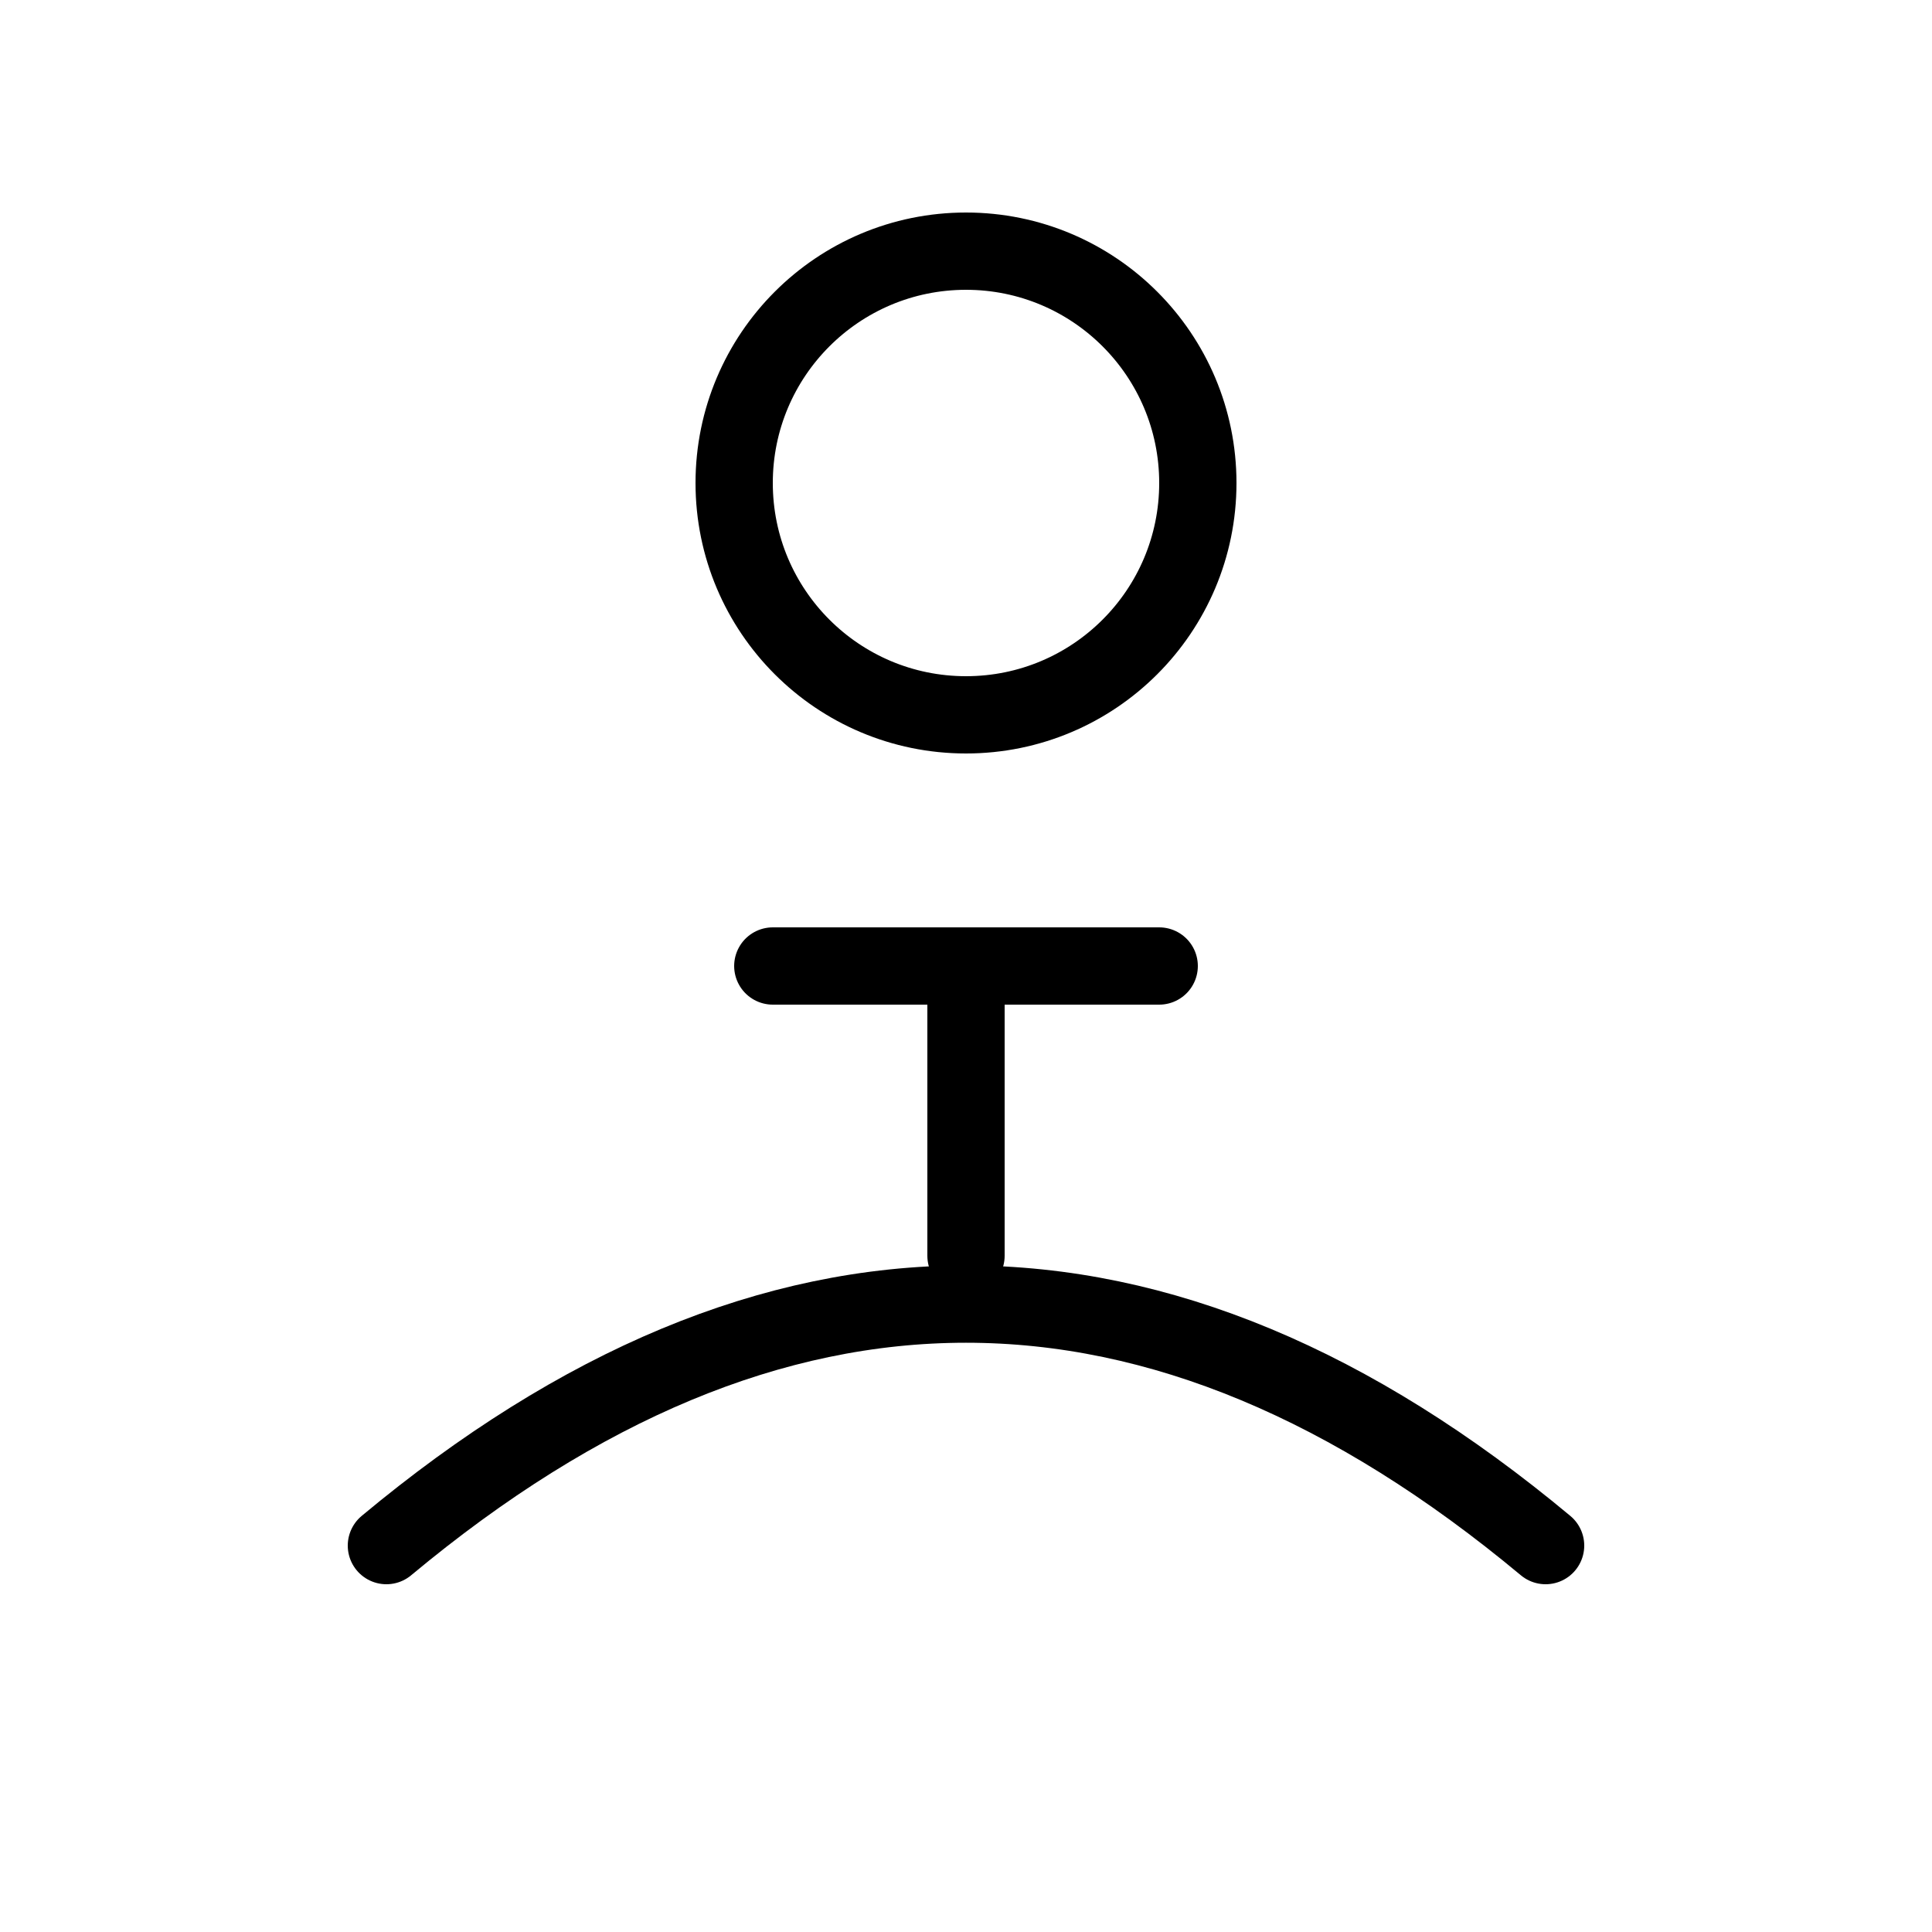
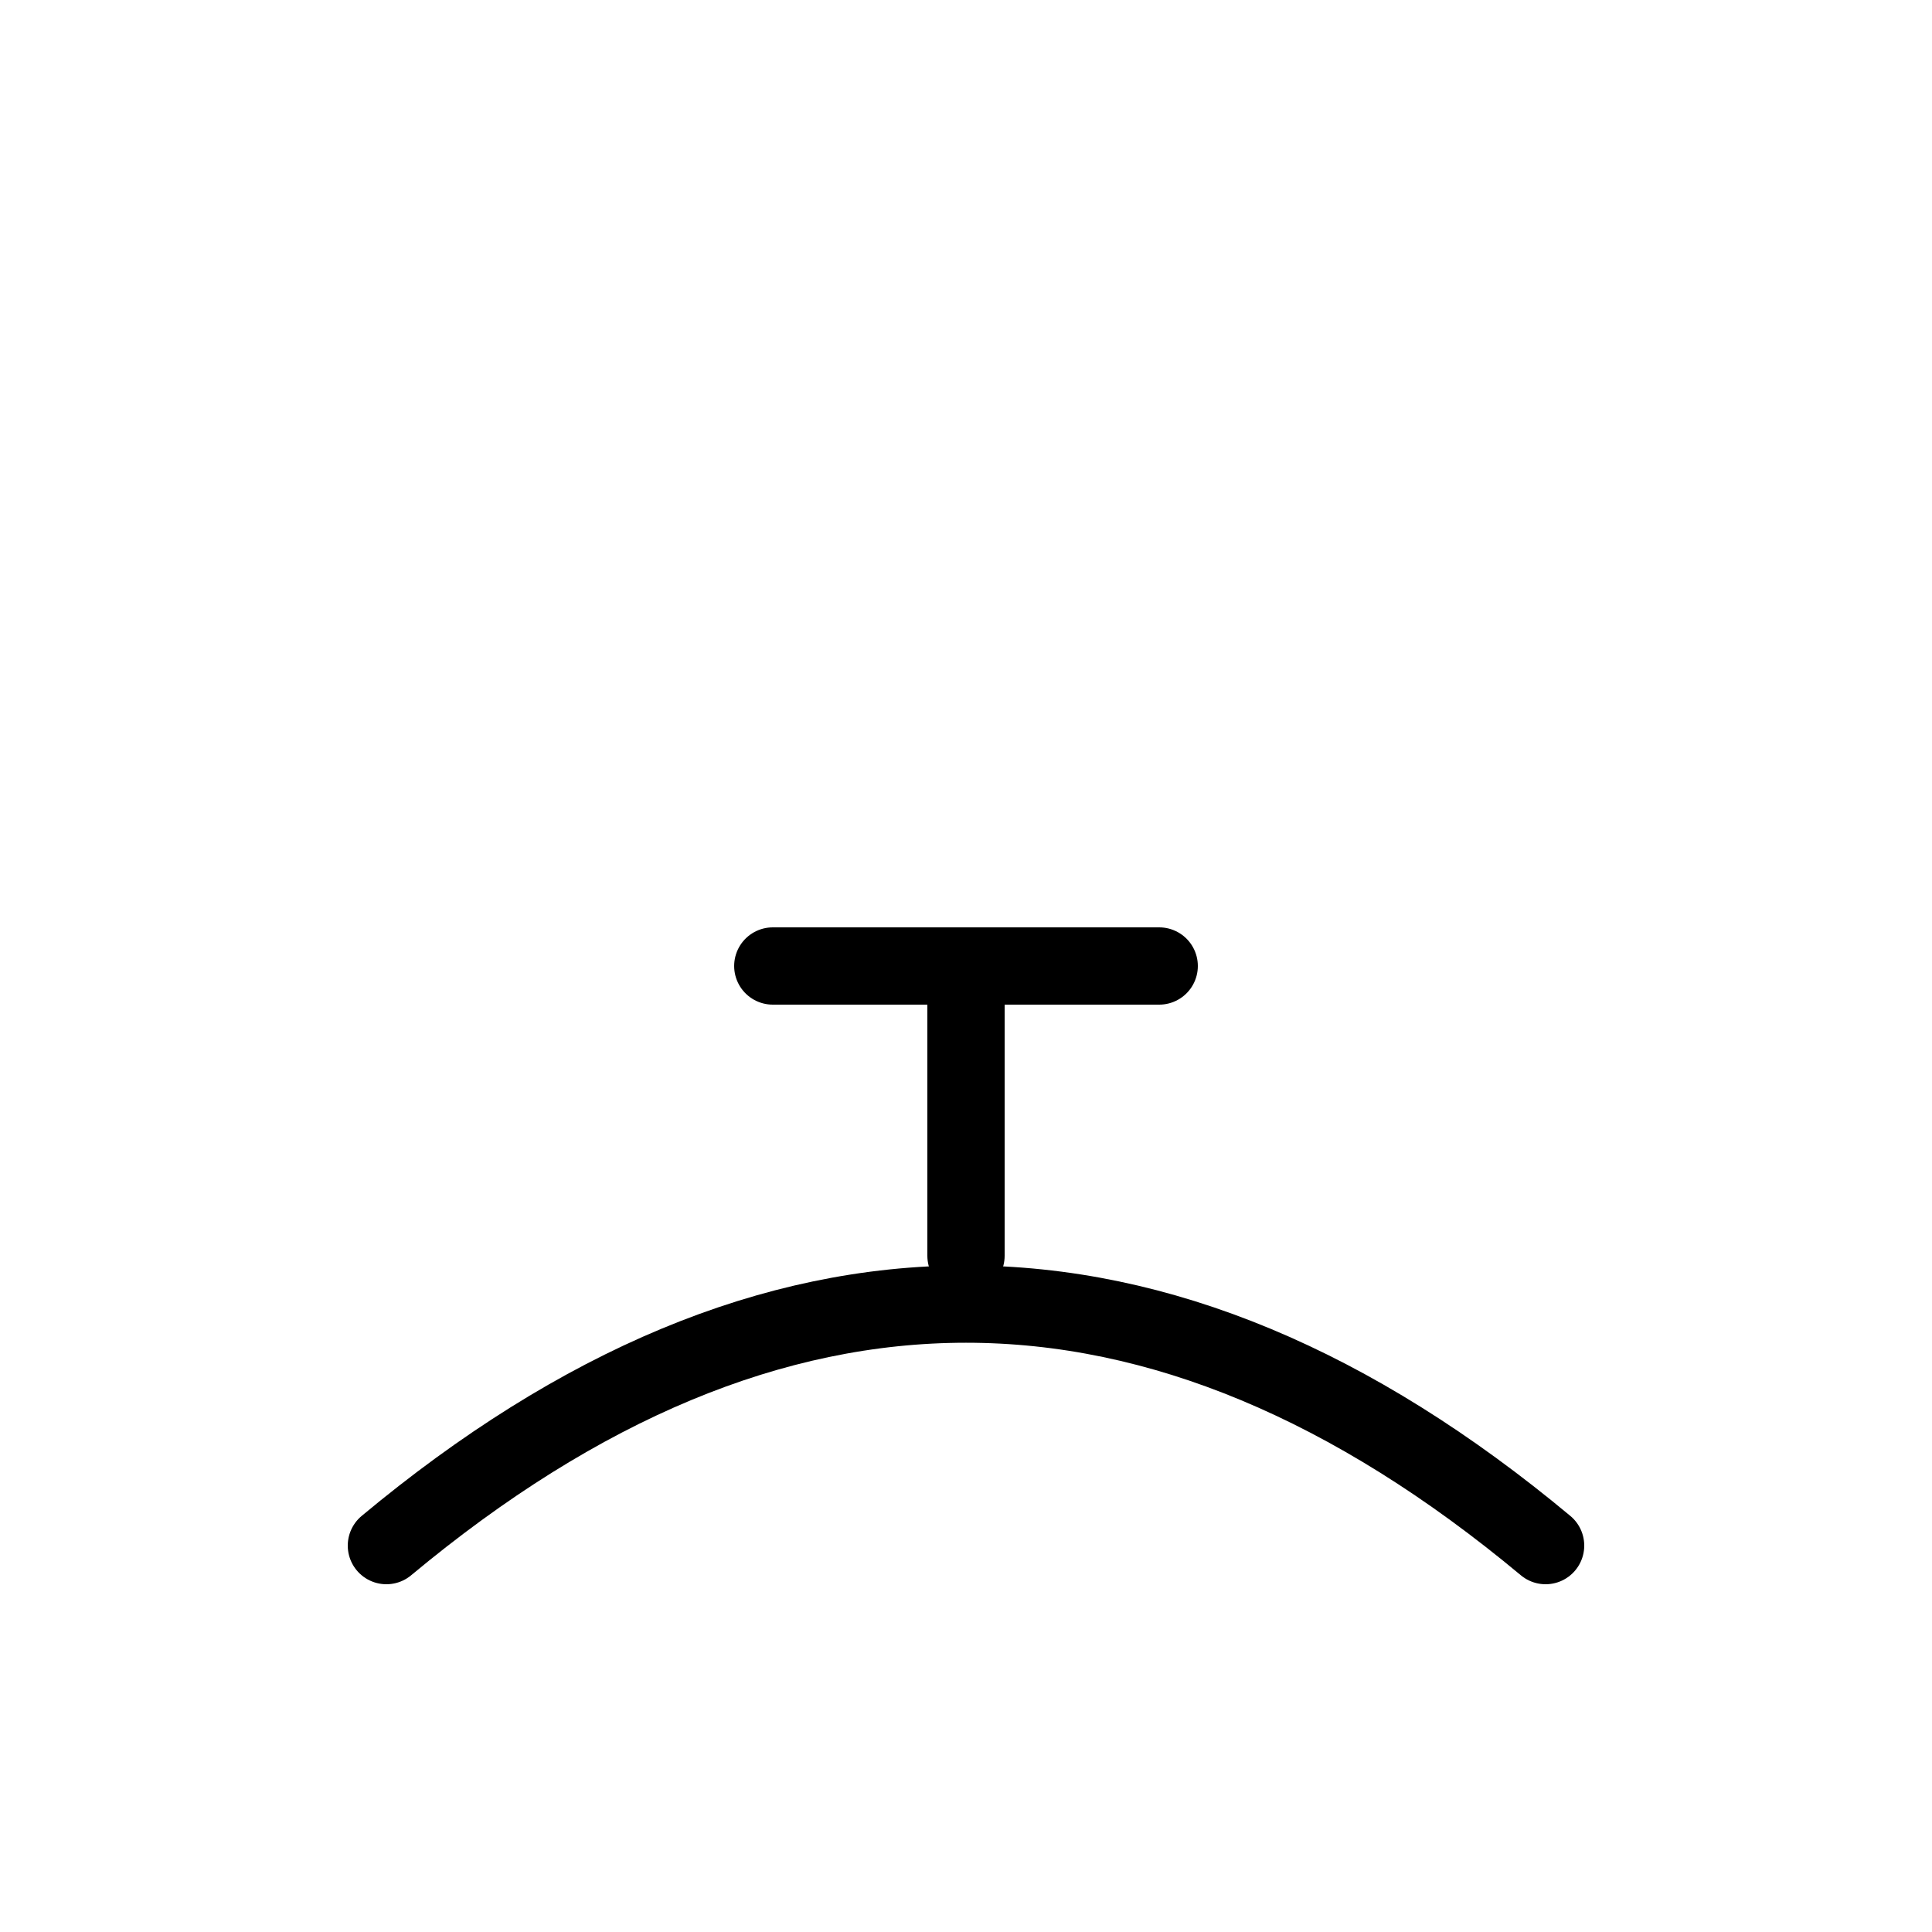
<svg xmlns="http://www.w3.org/2000/svg" width="100" height="100" viewBox="0 0 100 100">
  <g fill="none" stroke="#000" stroke-width="4" stroke-linecap="round" stroke-linejoin="round">
-     <circle cx="50" cy="25" r="12" />
    <path d="M20 80 q30 -25 60 0" />
    <path d="M40 50 h20" />
    <path d="M50 50 v15" />
  </g>
</svg>